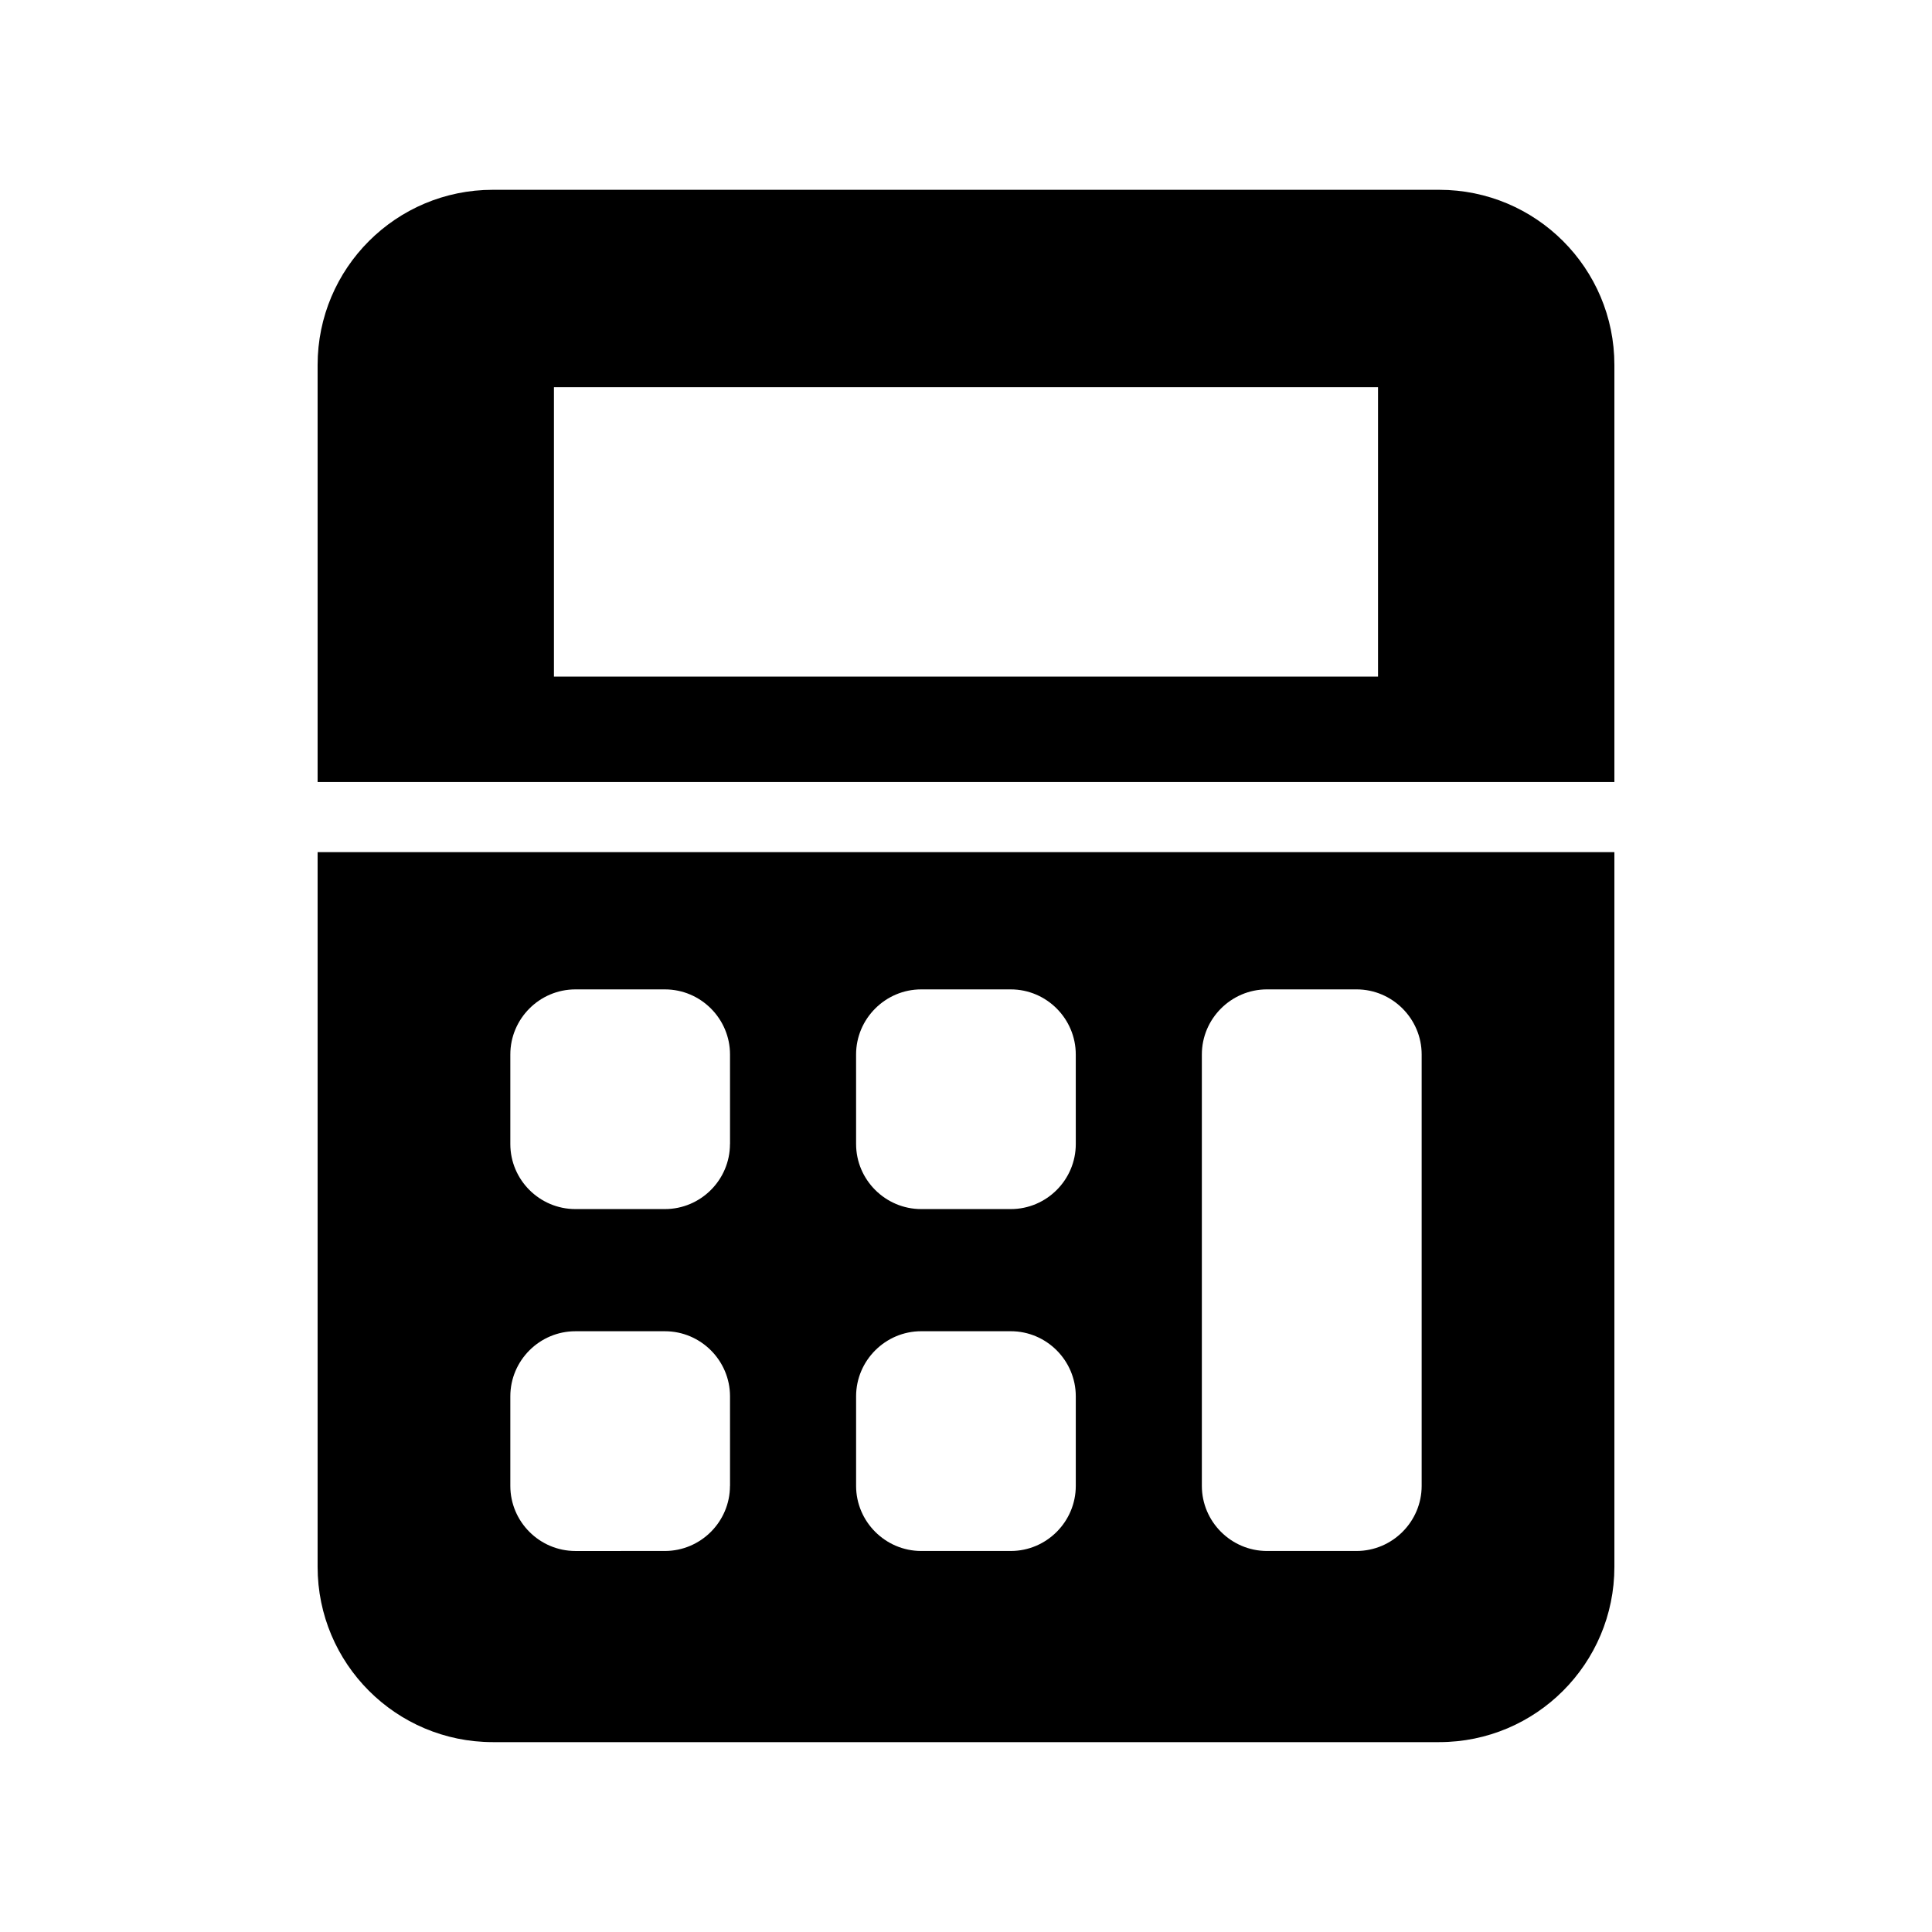
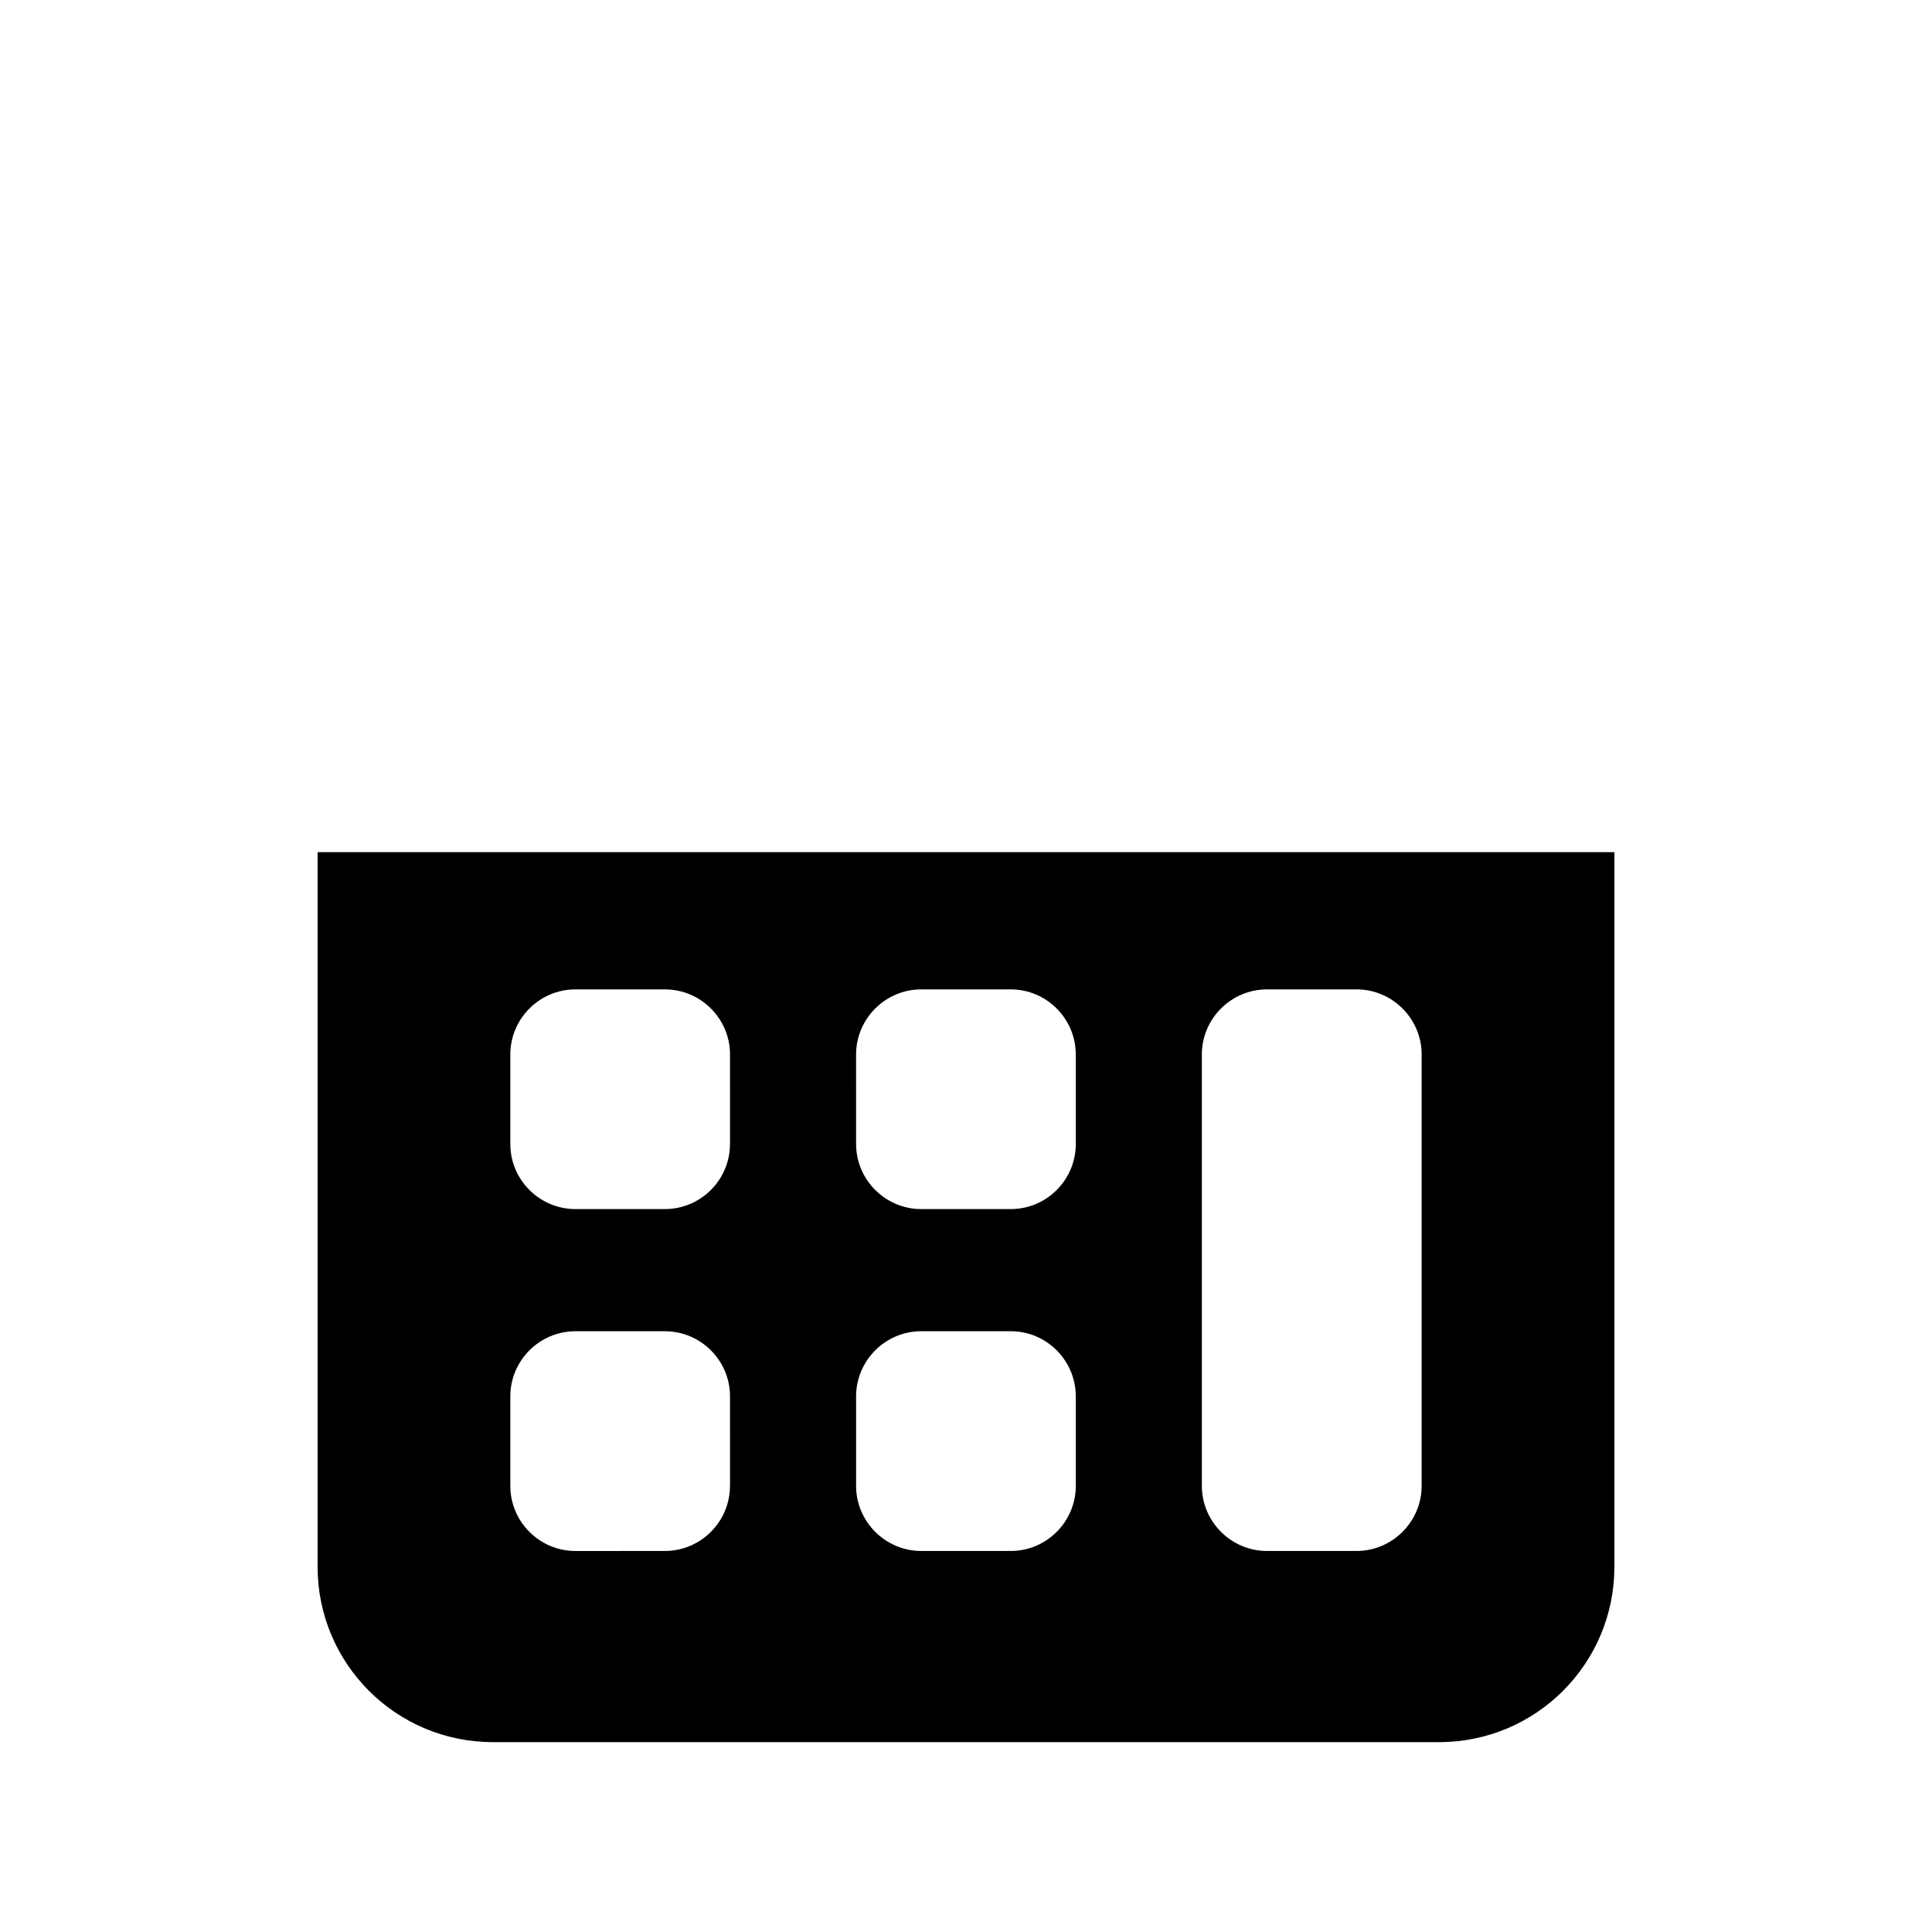
<svg xmlns="http://www.w3.org/2000/svg" fill="#000000" width="800px" height="800px" version="1.1" viewBox="144 144 512 512">
  <g>
-     <path d="m571.83 351.25v-110.52c0-25.648-20.781-46.43-46.43-46.43h-250.8c-25.648 0-46.43 20.781-46.43 46.43v110.52zm-281.03-104.63h218.39v76.688h-218.39z" />
    <path d="m228.17 369.83v189.39c0 25.664 20.781 46.461 46.43 46.461h250.8c25.648 0 46.43-20.797 46.43-46.461v-189.39zm109.28 167.94c0 9.492-7.746 17.254-17.254 17.254l-23.699 0.004c-9.508 0-17.254-7.762-17.254-17.254v-23.727c0-9.492 7.746-17.254 17.254-17.254h23.711c9.508 0 17.254 7.762 17.254 17.254l0.004 23.723zm0-90.59c0 9.492-7.746 17.238-17.254 17.238h-23.699c-9.508 0-17.254-7.746-17.254-17.238v-23.727c0-9.492 7.746-17.254 17.254-17.254h23.711c9.508 0 17.254 7.762 17.254 17.254l0.004 23.727zm91.645 90.59c0 9.492-7.746 17.254-17.223 17.254h-23.742c-9.477 0-17.254-7.762-17.254-17.254v-23.727c0-9.492 7.777-17.254 17.254-17.254h23.742c9.477 0 17.223 7.762 17.223 17.254zm0-90.59c0 9.492-7.746 17.238-17.223 17.238h-23.742c-9.477 0-17.254-7.746-17.254-17.238l-0.004-23.727c0-9.492 7.777-17.254 17.254-17.254h23.742c9.477 0 17.223 7.762 17.223 17.254zm91.66 90.59c0 9.492-7.777 17.254-17.254 17.254h-23.742c-9.477 0-17.254-7.762-17.254-17.254v-114.32c0-9.492 7.777-17.254 17.254-17.254h23.742c9.477 0 17.254 7.762 17.254 17.254z" />
  </g>
</svg>